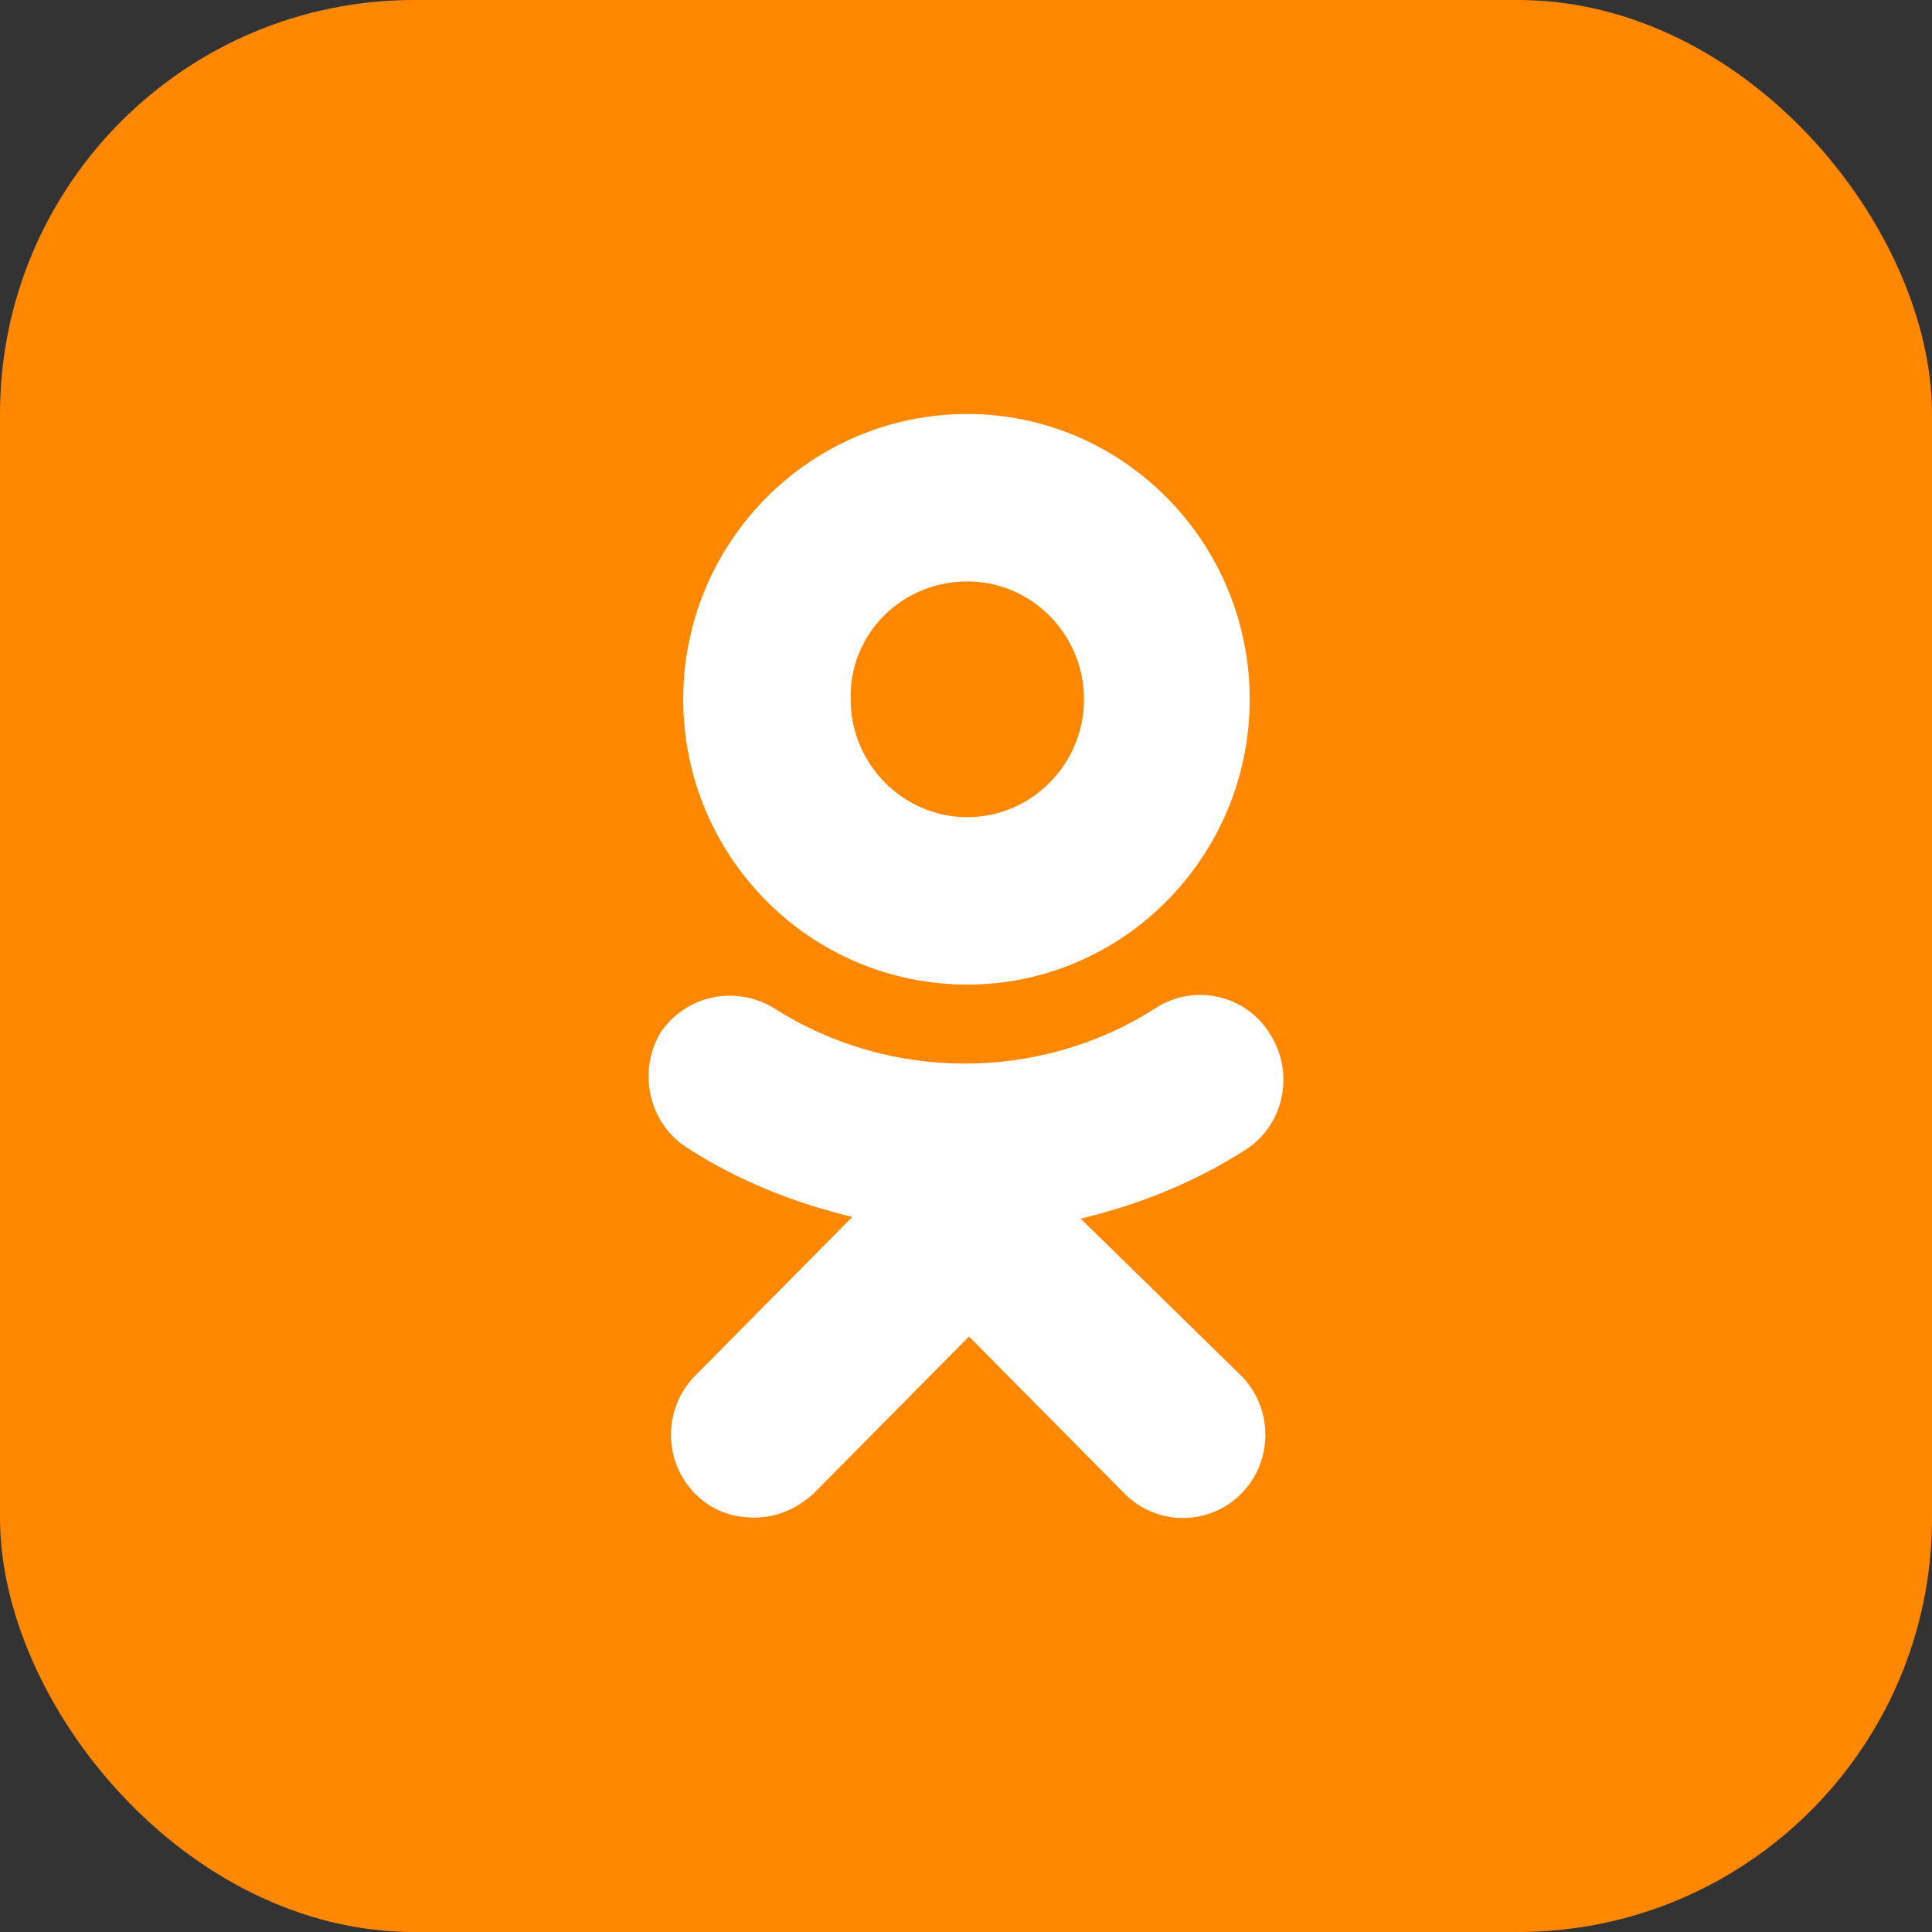
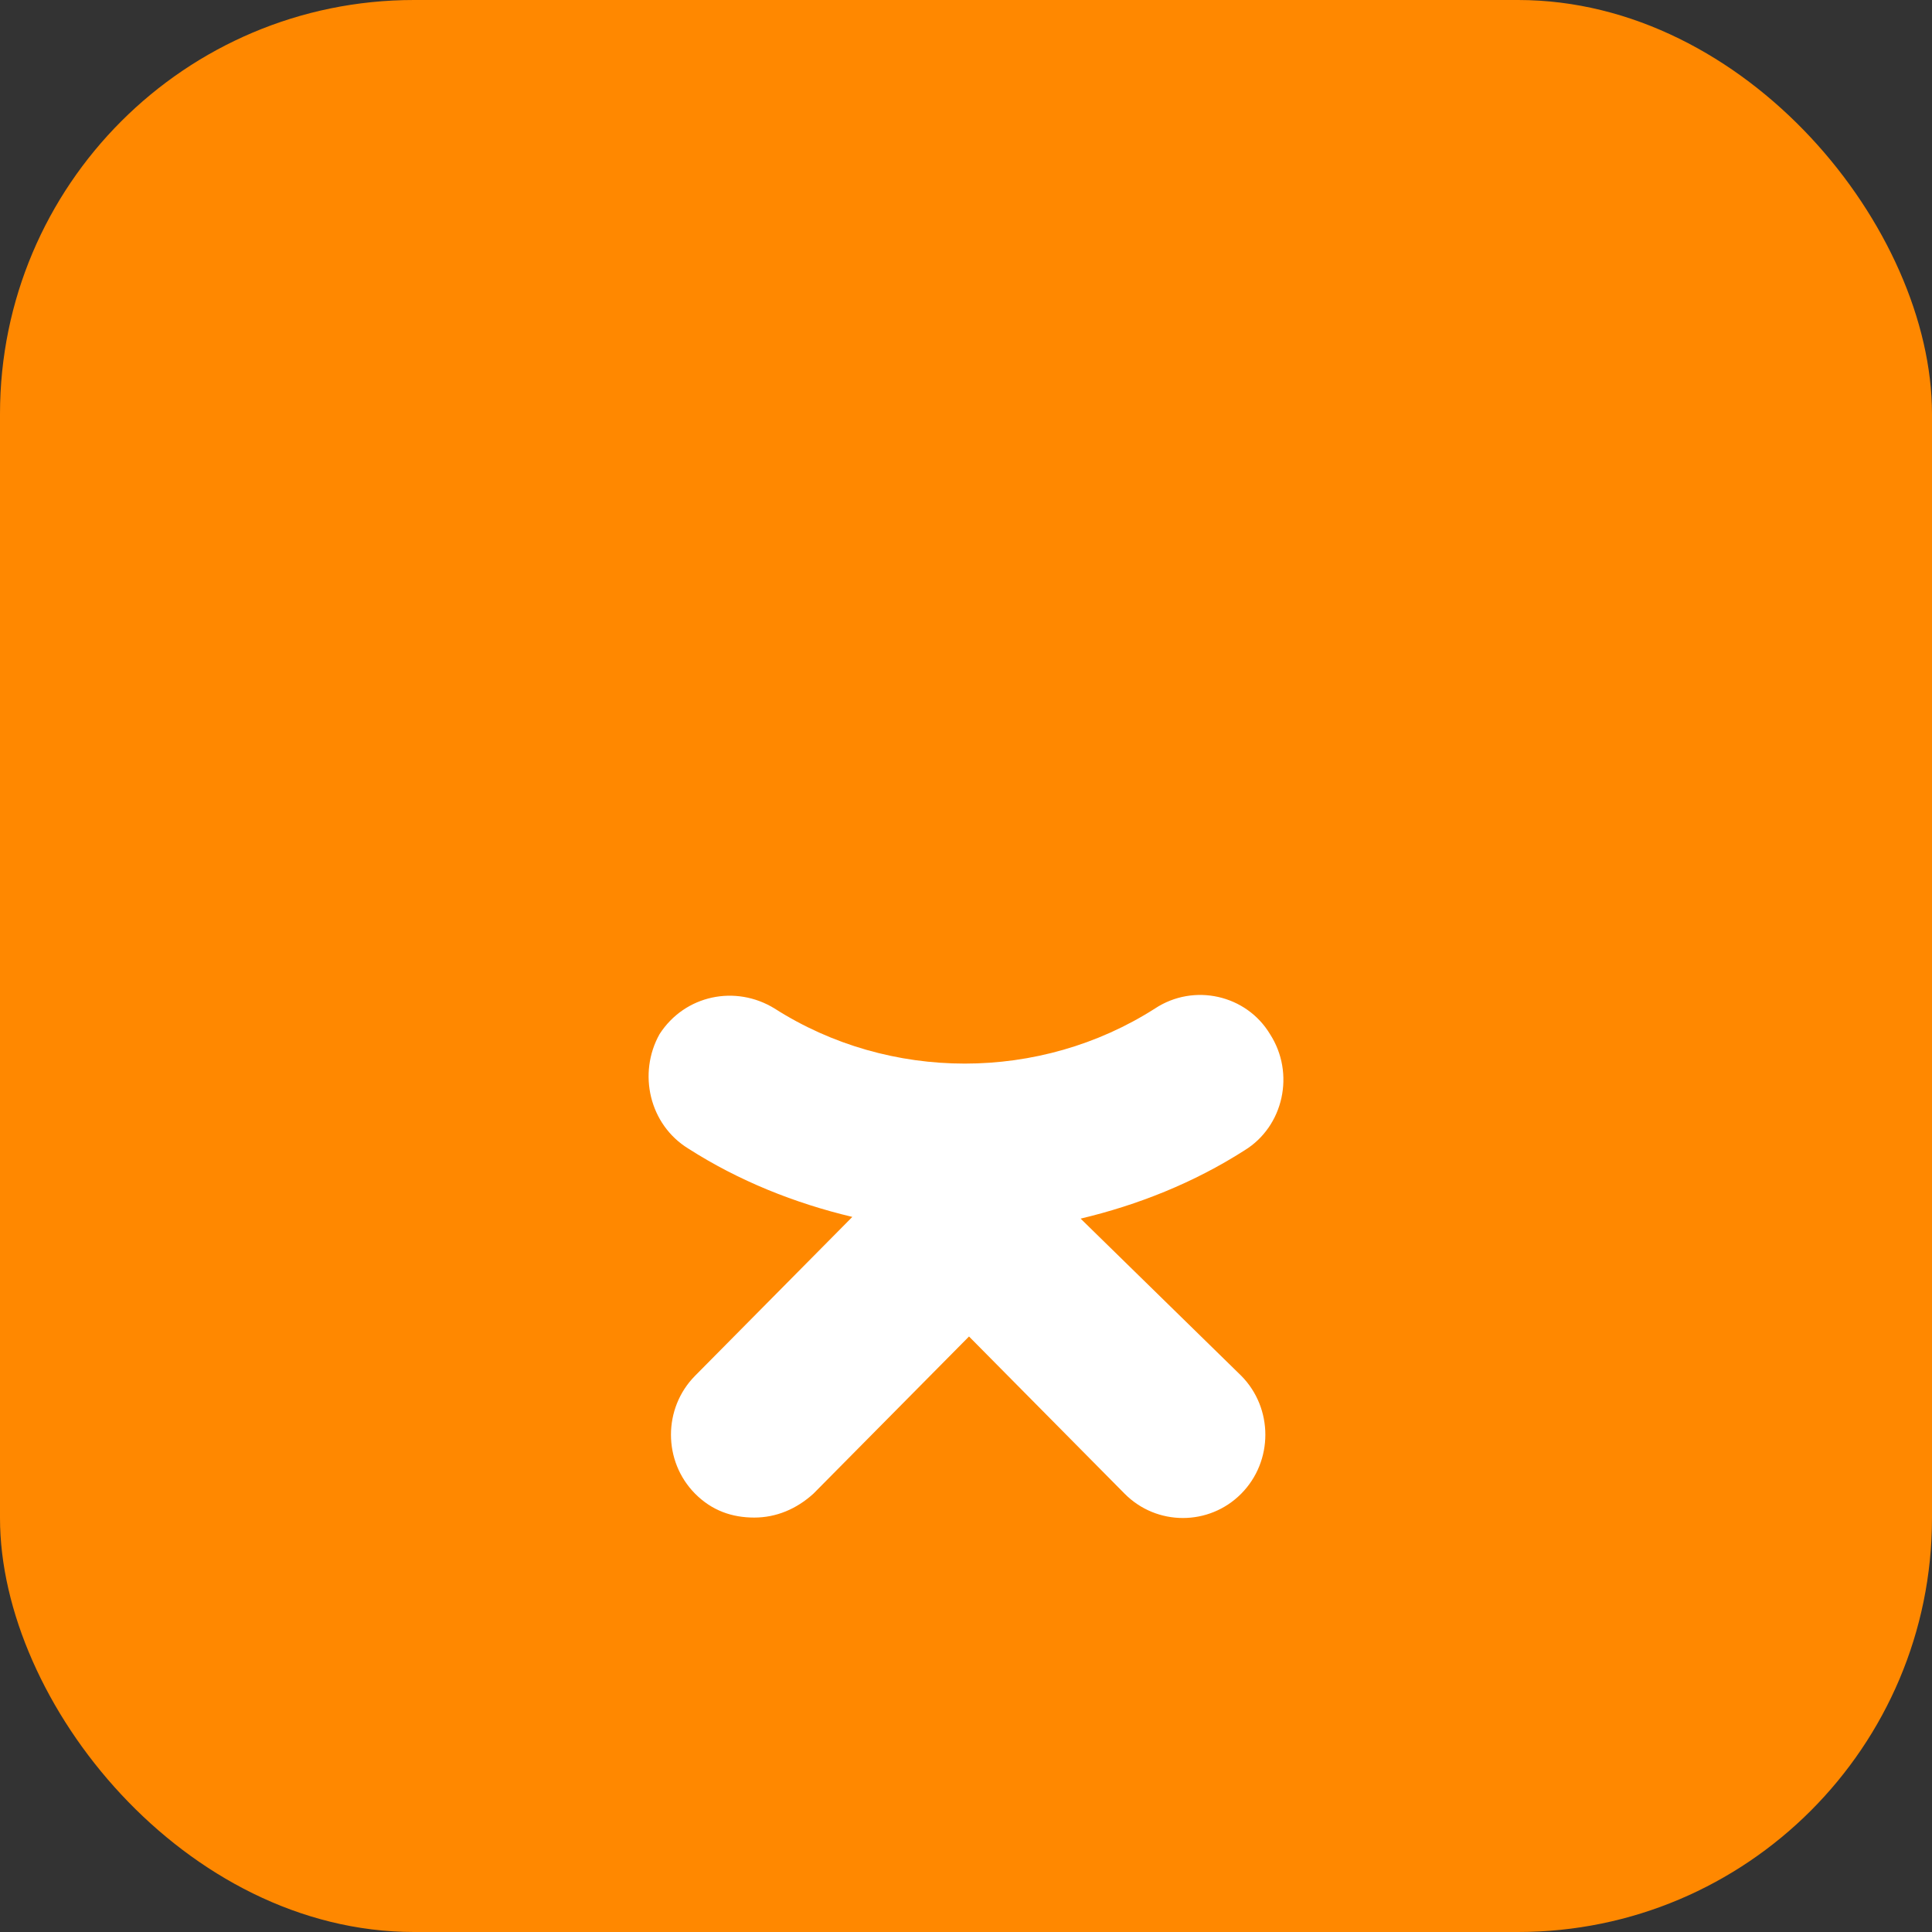
<svg xmlns="http://www.w3.org/2000/svg" width="140" height="140" viewBox="0 0 140 140" fill="none">
  <rect x="0" y="0" width="140" height="140" fill="#333333" stroke="none" />
  <rect width="140" height="140" rx="30" fill="#FF8800" />
-   <path fill-rule="evenodd" clip-rule="evenodd" d="M90.558 50.673C90.558 62.062 81.368 71.346 70.095 71.346C58.7 71.346 49.51 62.062 49.51 50.673C49.51 39.284 58.7 30 70.095 30C81.368 30 90.558 39.284 90.558 50.673ZM78.55 50.673C78.55 45.969 74.751 42.132 70.095 42.132C65.317 42.132 61.518 45.969 61.641 50.673C61.641 55.377 65.439 59.214 70.095 59.214C74.751 59.214 78.55 55.377 78.55 50.673Z" fill="white" />
  <path d="M90.191 83.354C86.515 85.706 82.471 87.315 78.305 88.306L89.946 99.694C92.274 102.047 92.274 105.884 89.946 108.236C87.618 110.588 83.819 110.588 81.491 108.236L70.218 96.847L58.945 108.236C57.719 109.35 56.249 109.969 54.656 109.969C53.063 109.969 51.593 109.474 50.367 108.236C48.039 105.884 48.039 102.047 50.367 99.694L61.763 88.182C57.597 87.191 53.553 85.582 49.877 83.23C47.059 81.497 46.201 77.784 47.794 74.936C49.632 72.089 53.308 71.347 56.127 73.079C64.459 78.403 75.364 78.403 83.696 73.079C86.515 71.222 90.314 72.089 92.029 74.936C93.867 77.784 93.009 81.621 90.191 83.354Z" fill="white" />
</svg>